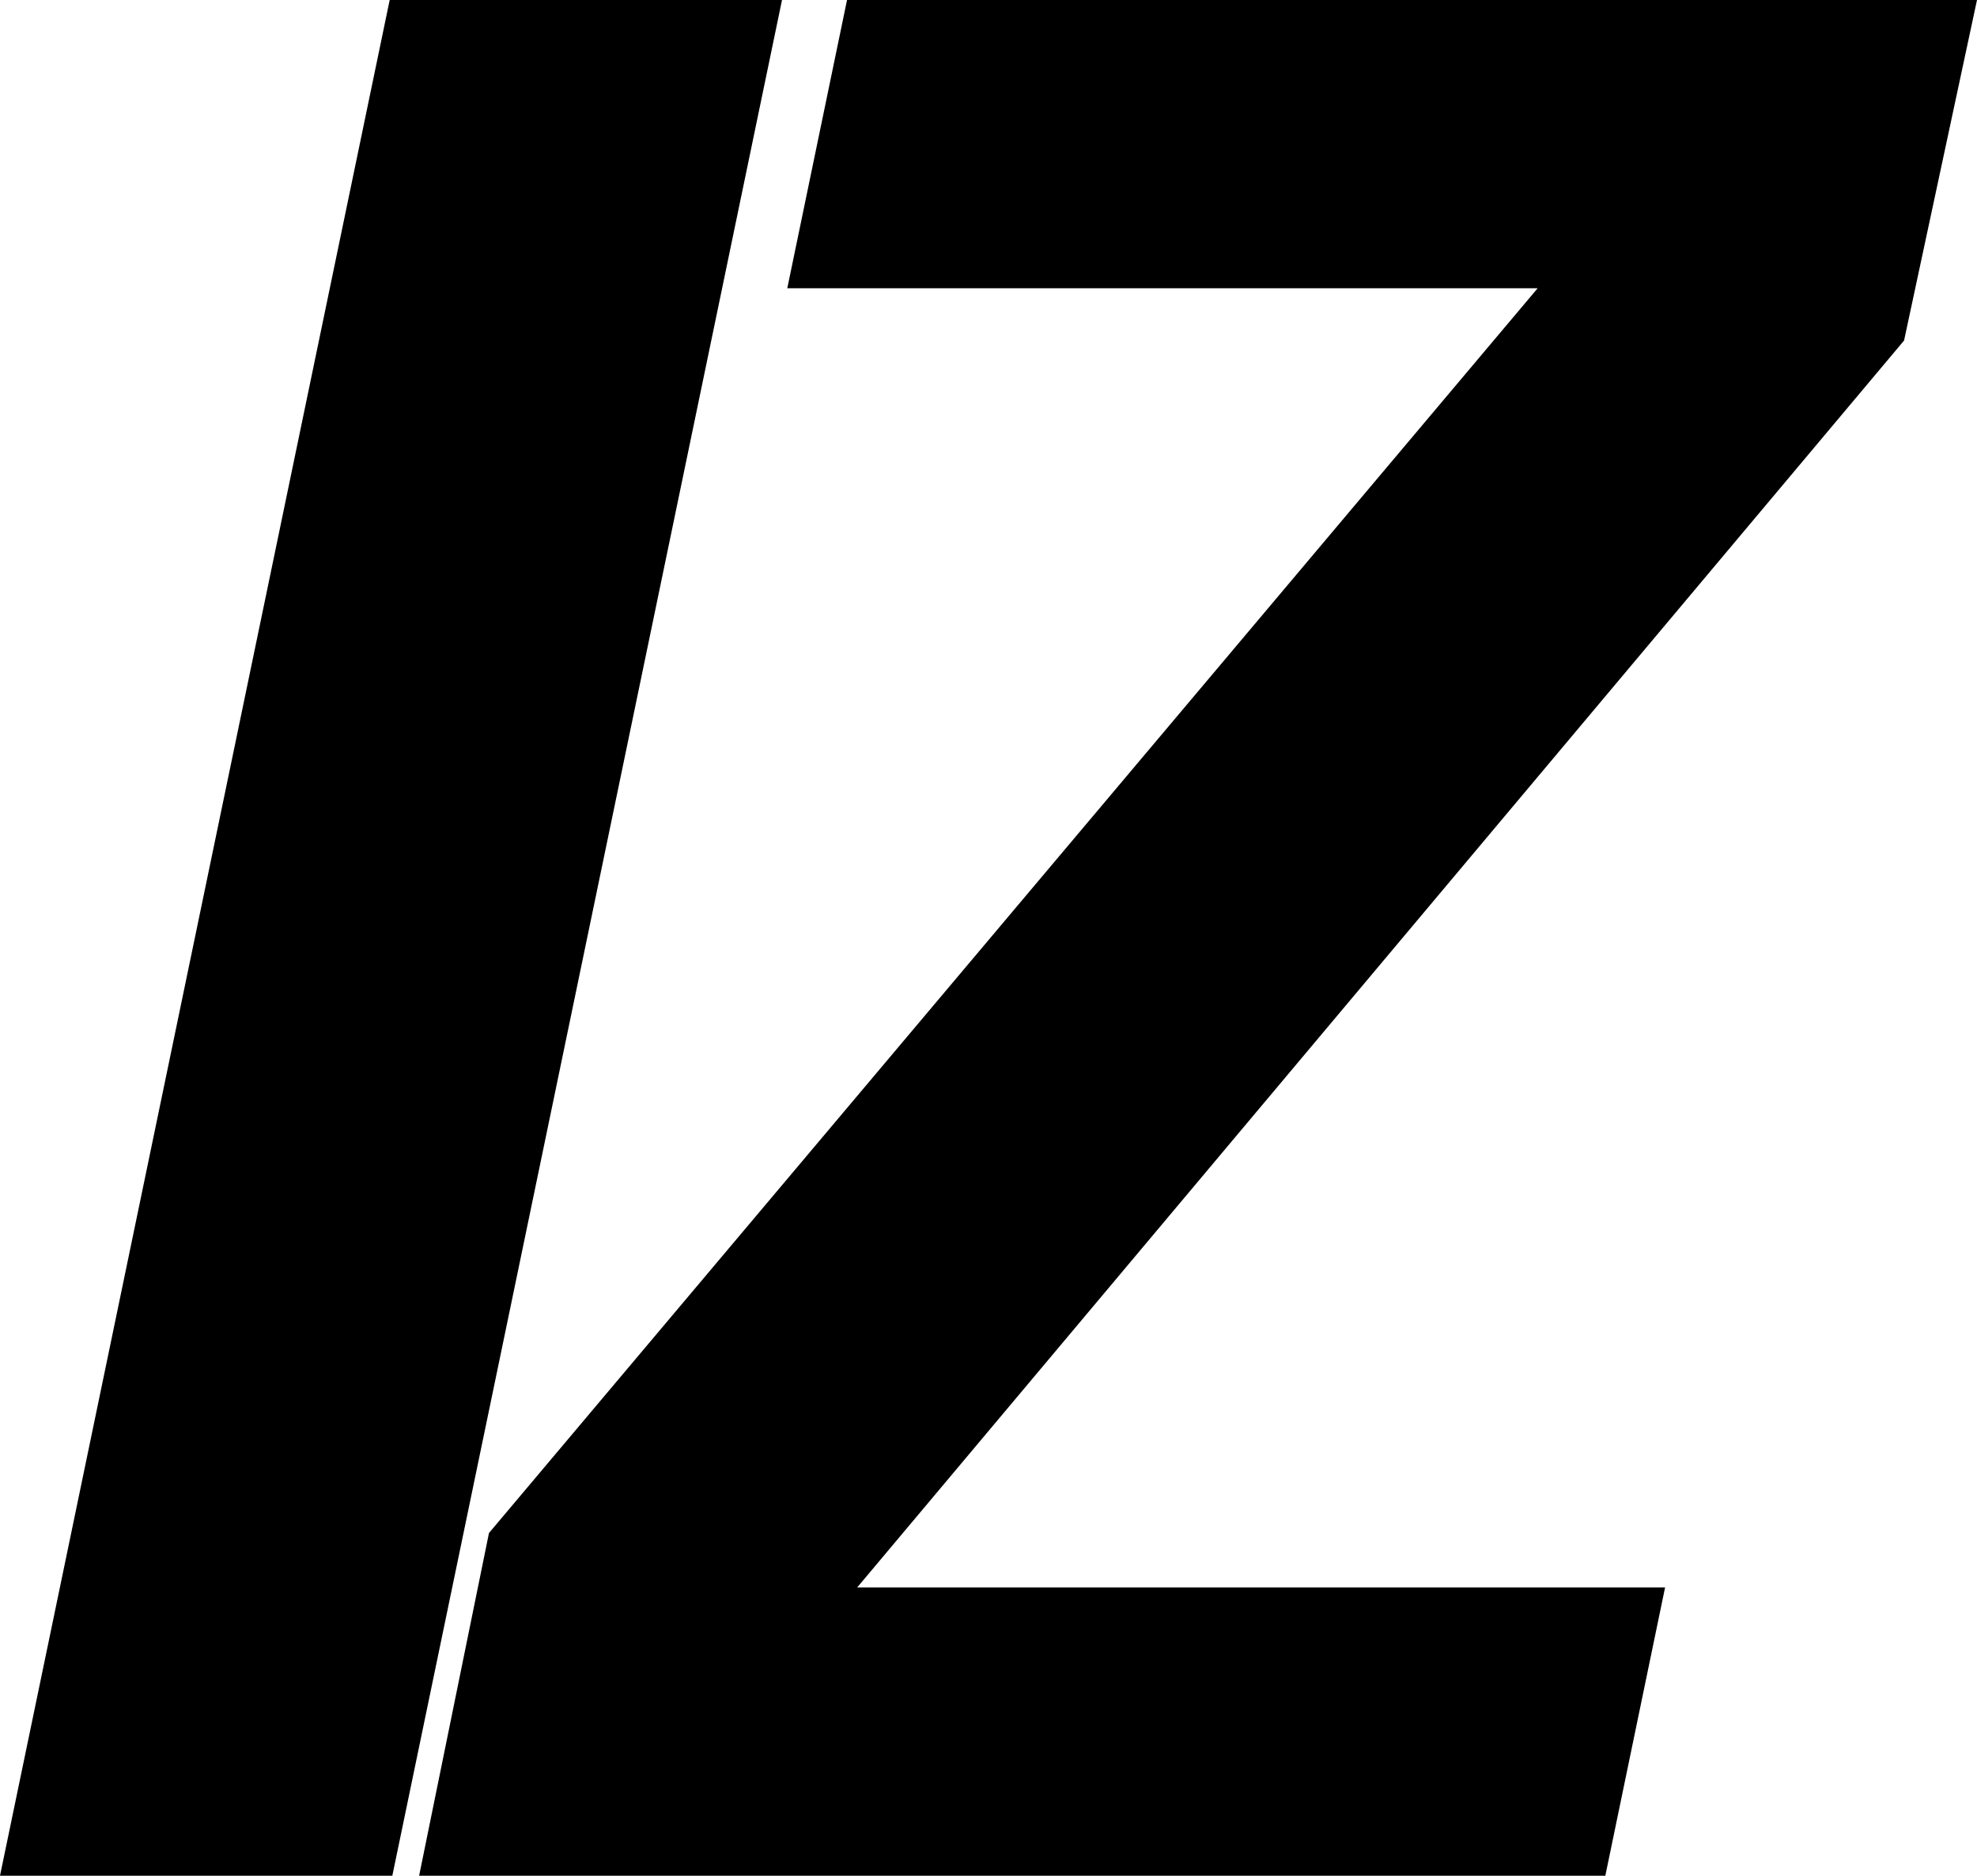
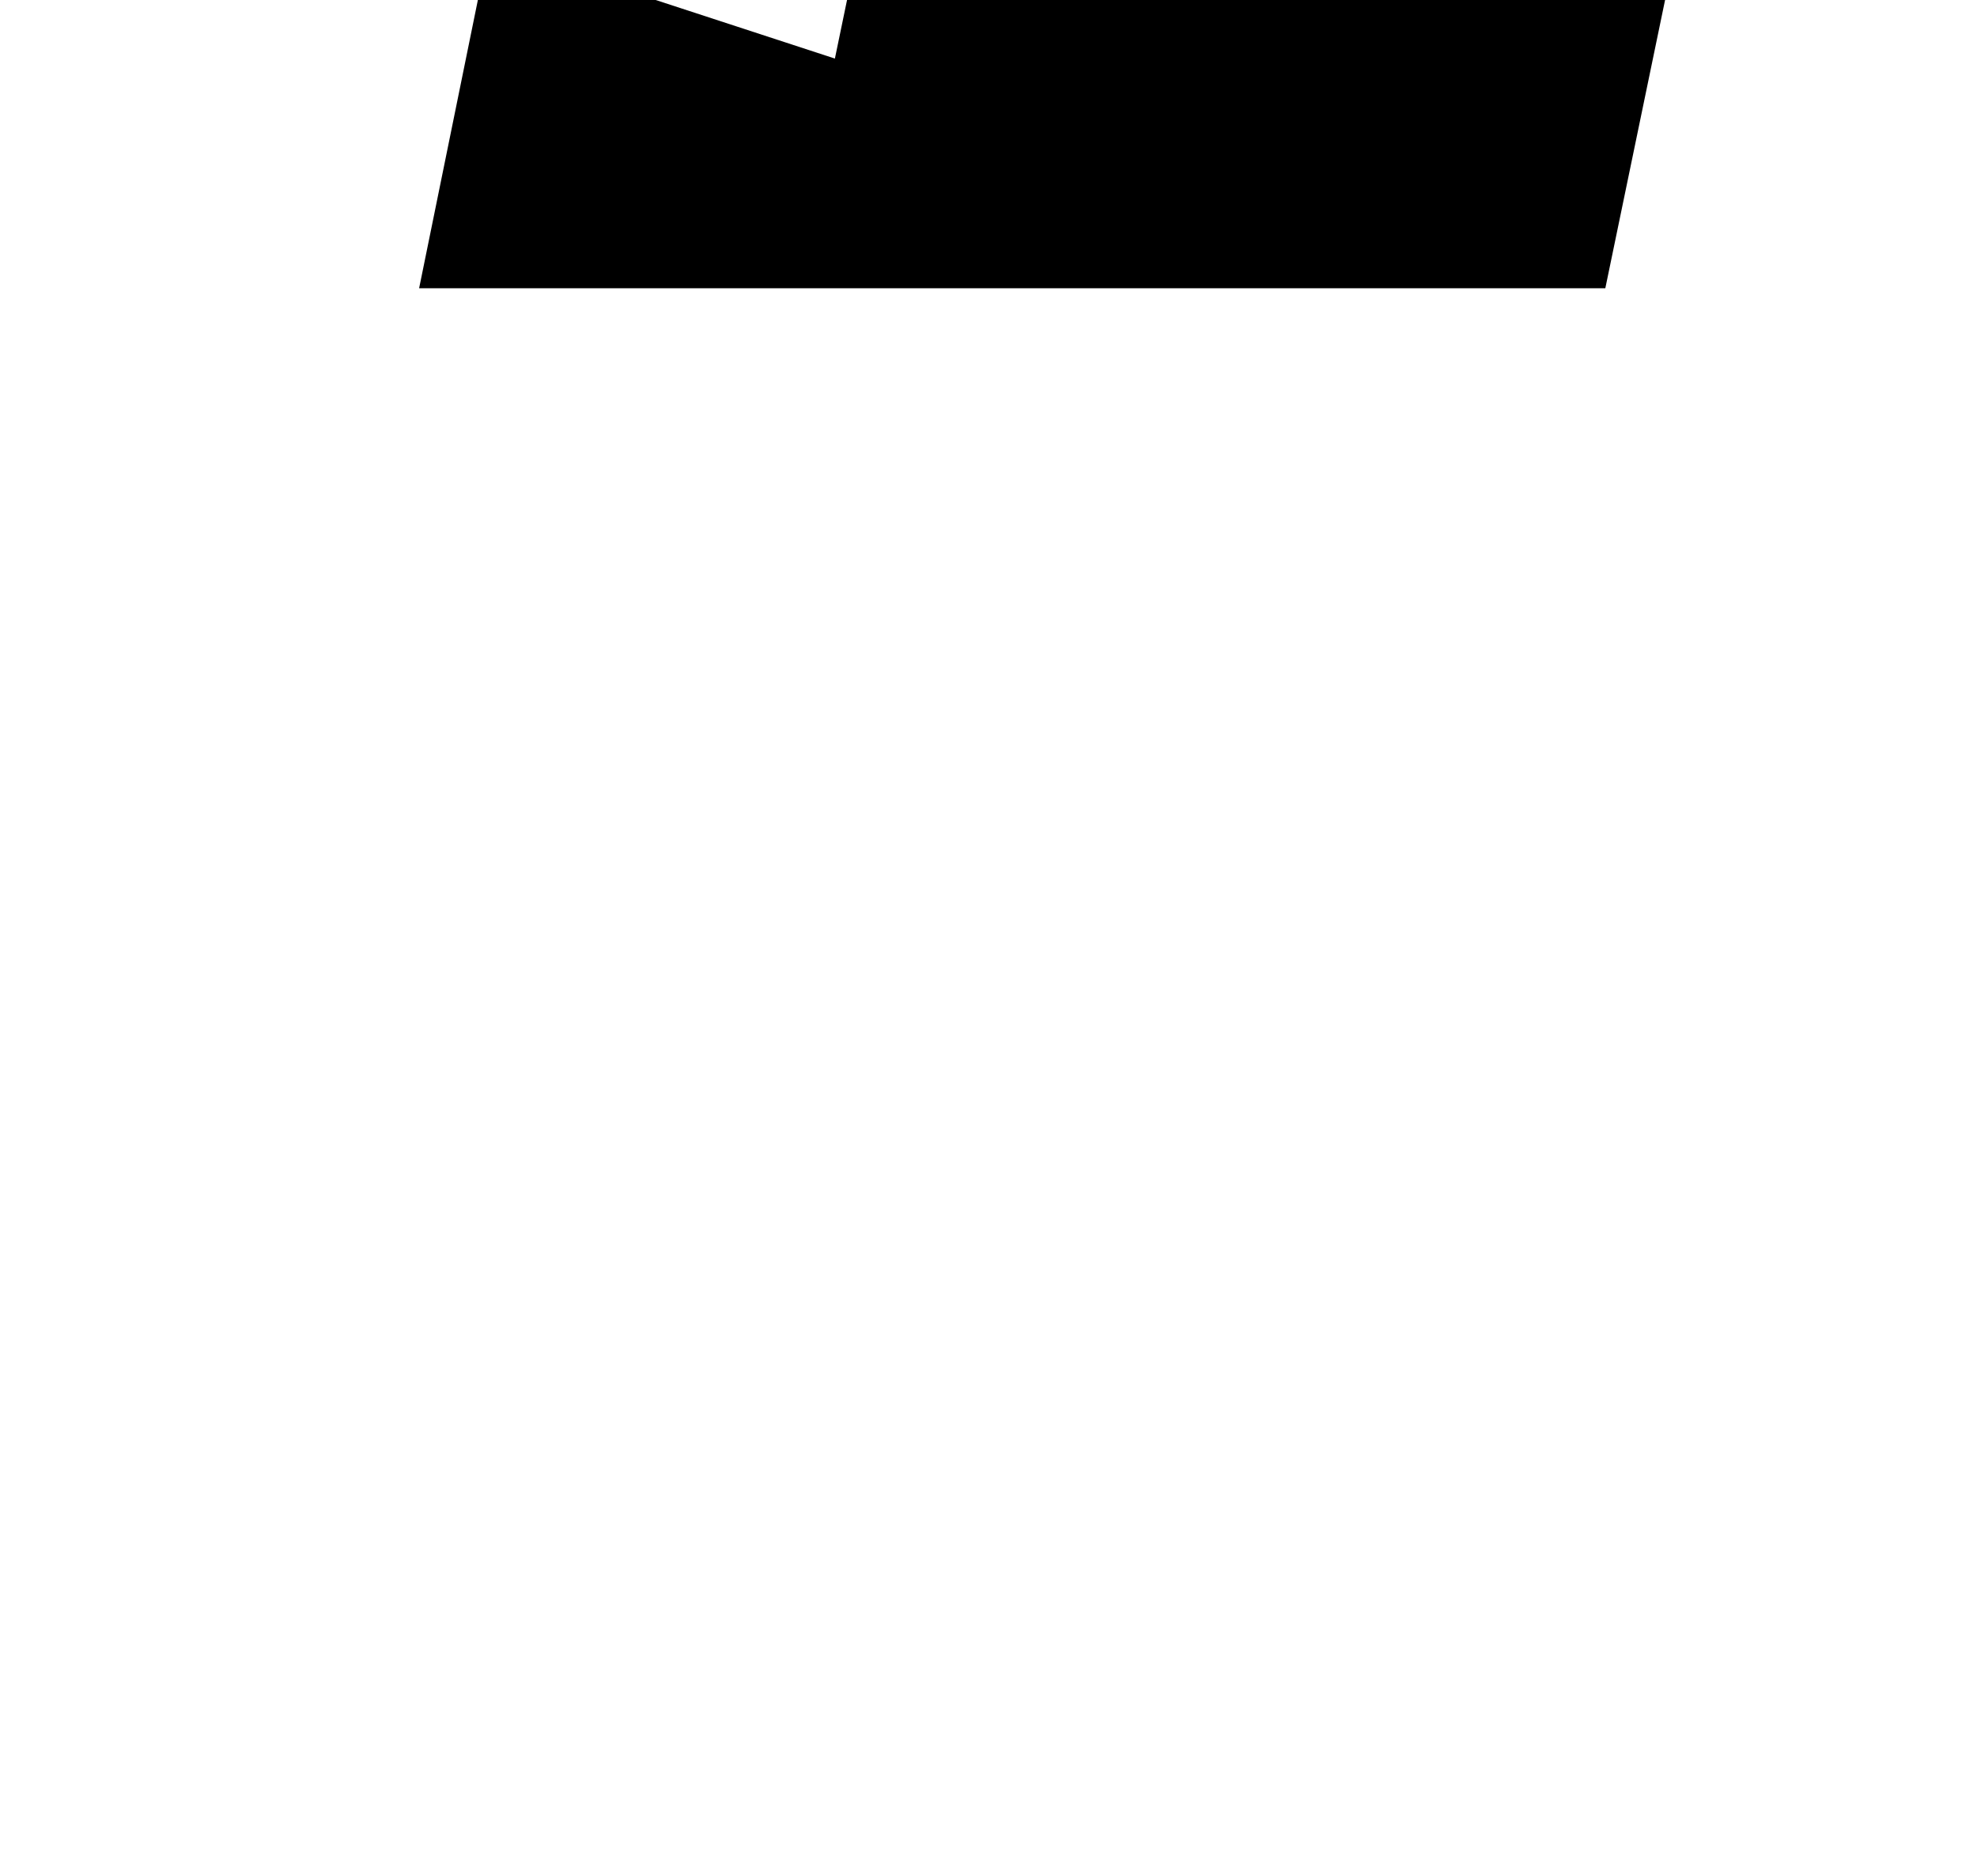
<svg xmlns="http://www.w3.org/2000/svg" viewBox="0 0 45 42.69">
  <g id="圖層_2" data-name="圖層 2">
    <g id="圖層_1-2" data-name="圖層 1">
-       <path d="M0,42.69,8.87,0H17.8L8.93,42.69Z" />
-       <path d="M19.28,0H45L43.34,7.75,19.51,36.13H37.9l-1.36,6.56h-27l1.59-7.8L35,6.56H17.92Z" />
+       <path d="M19.28,0H45H37.9l-1.36,6.56h-27l1.59-7.8L35,6.56H17.92Z" />
    </g>
  </g>
</svg>